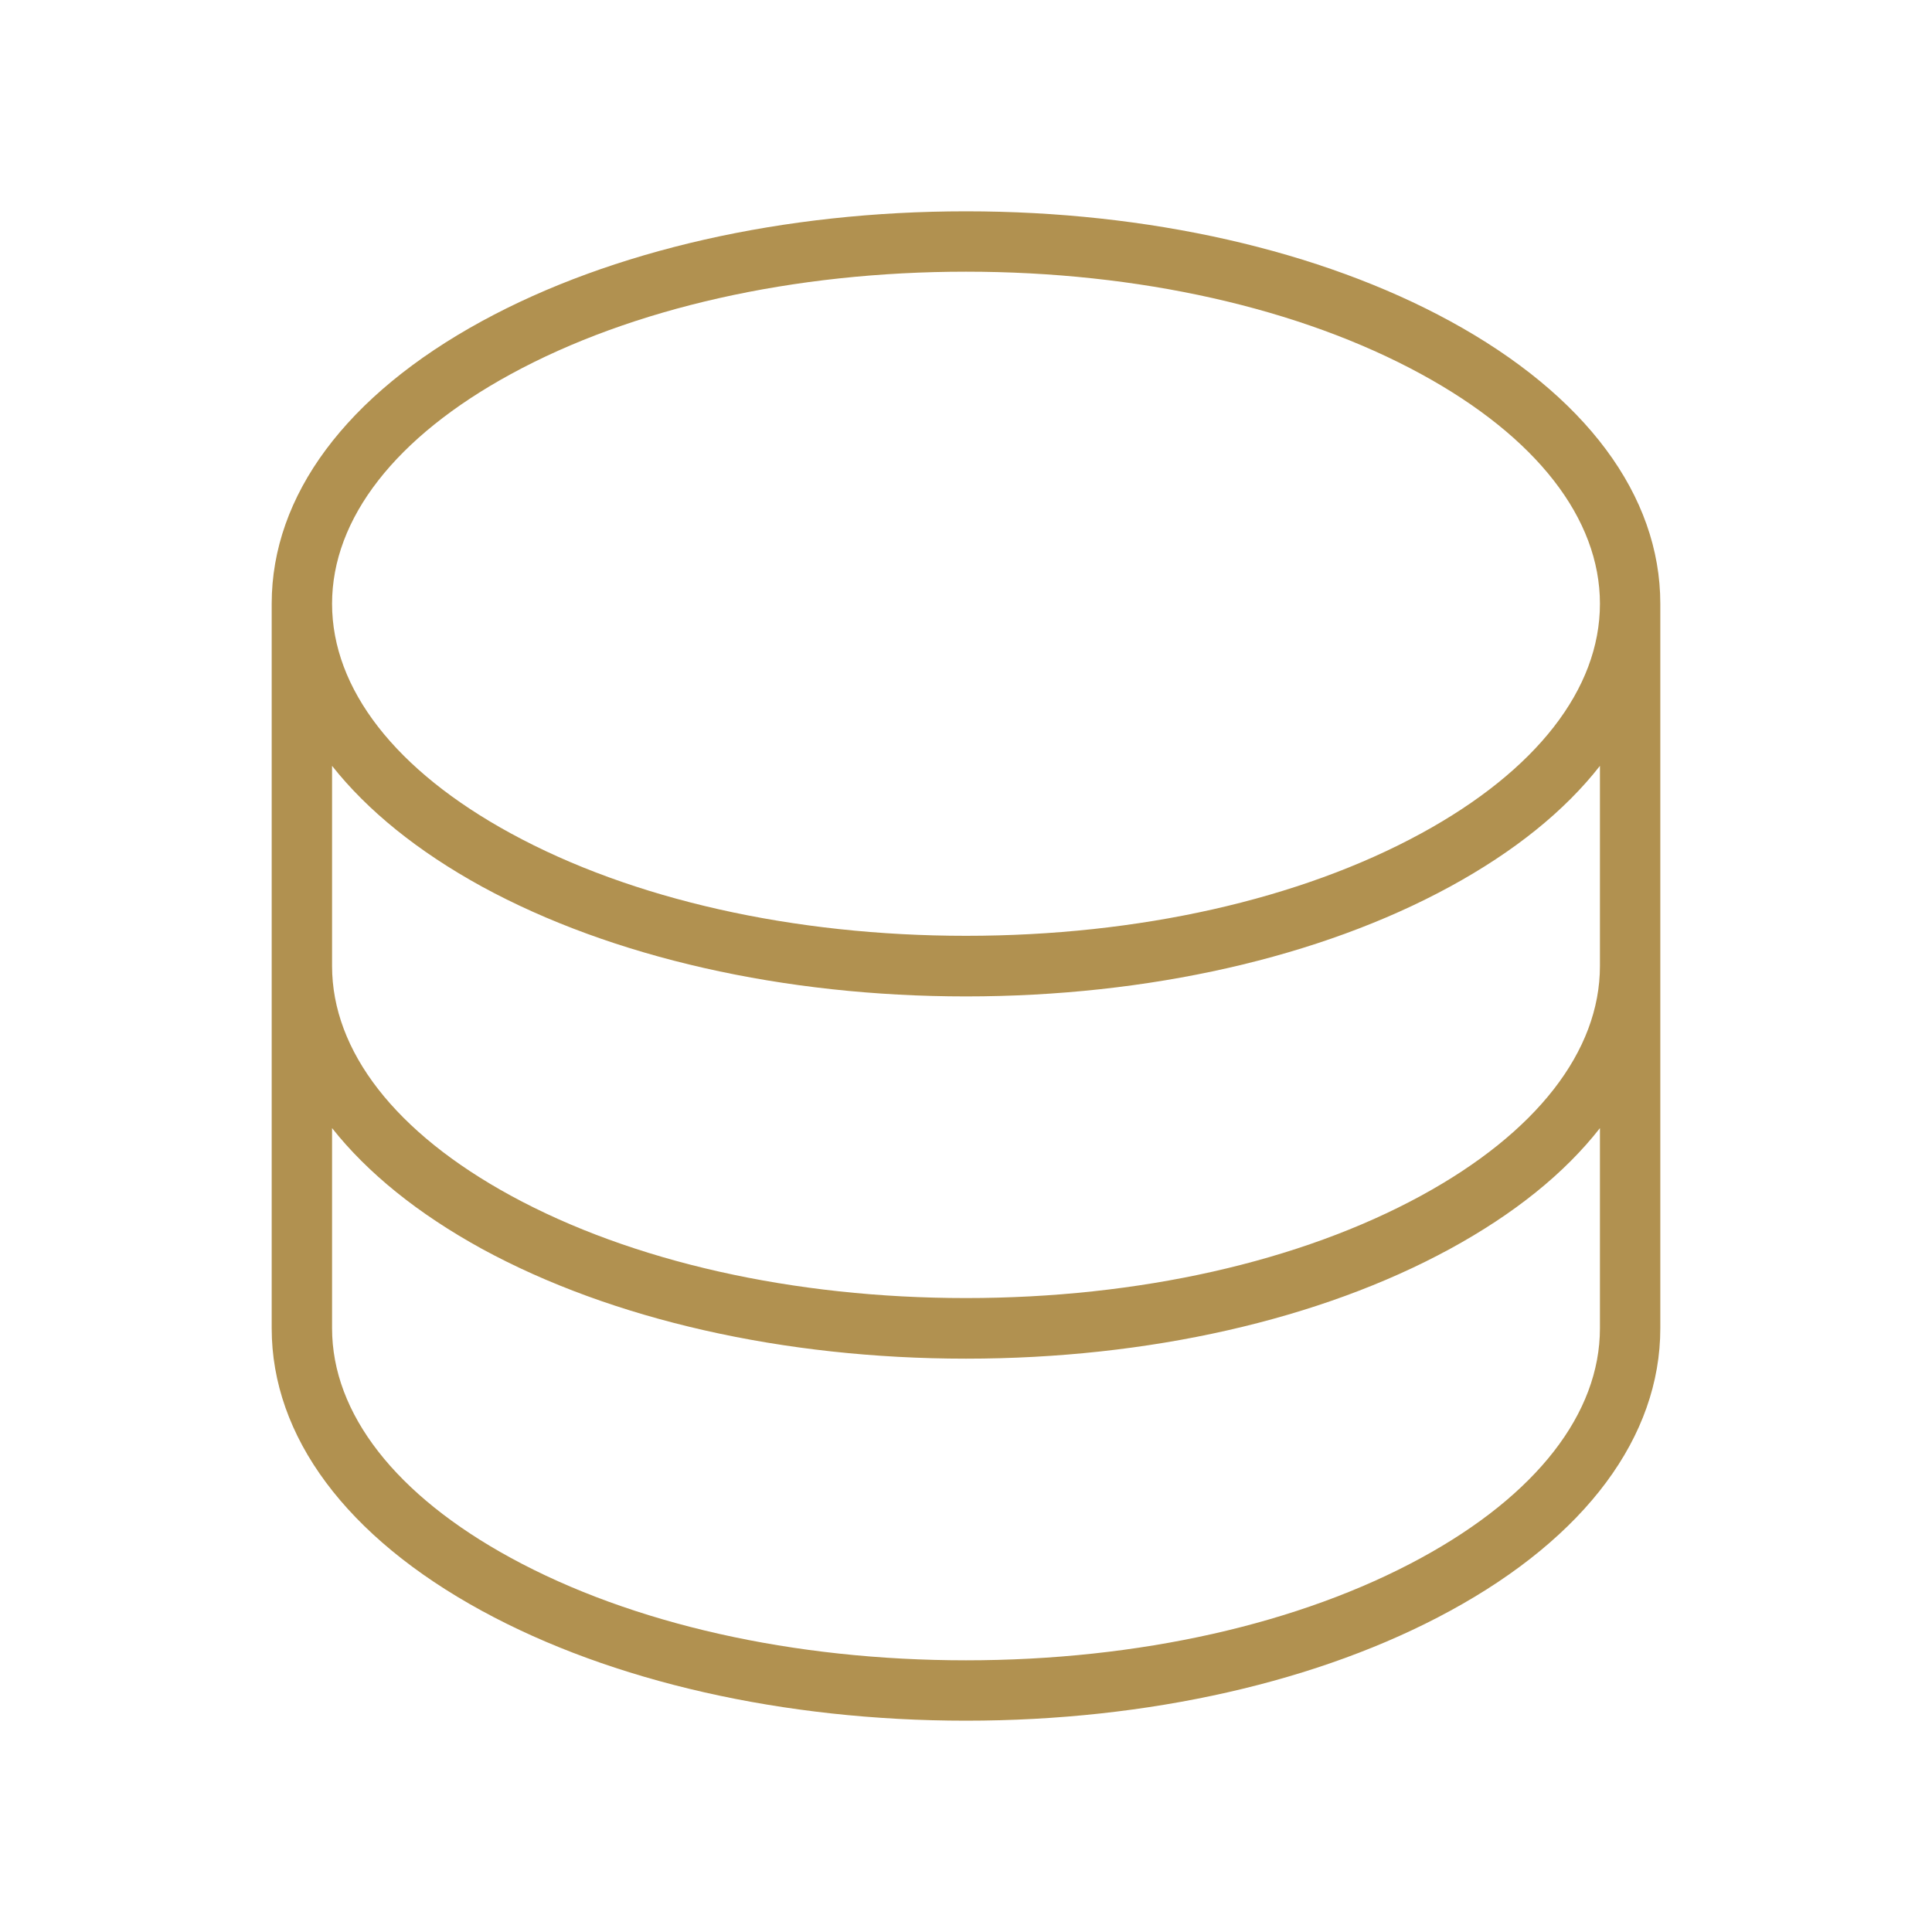
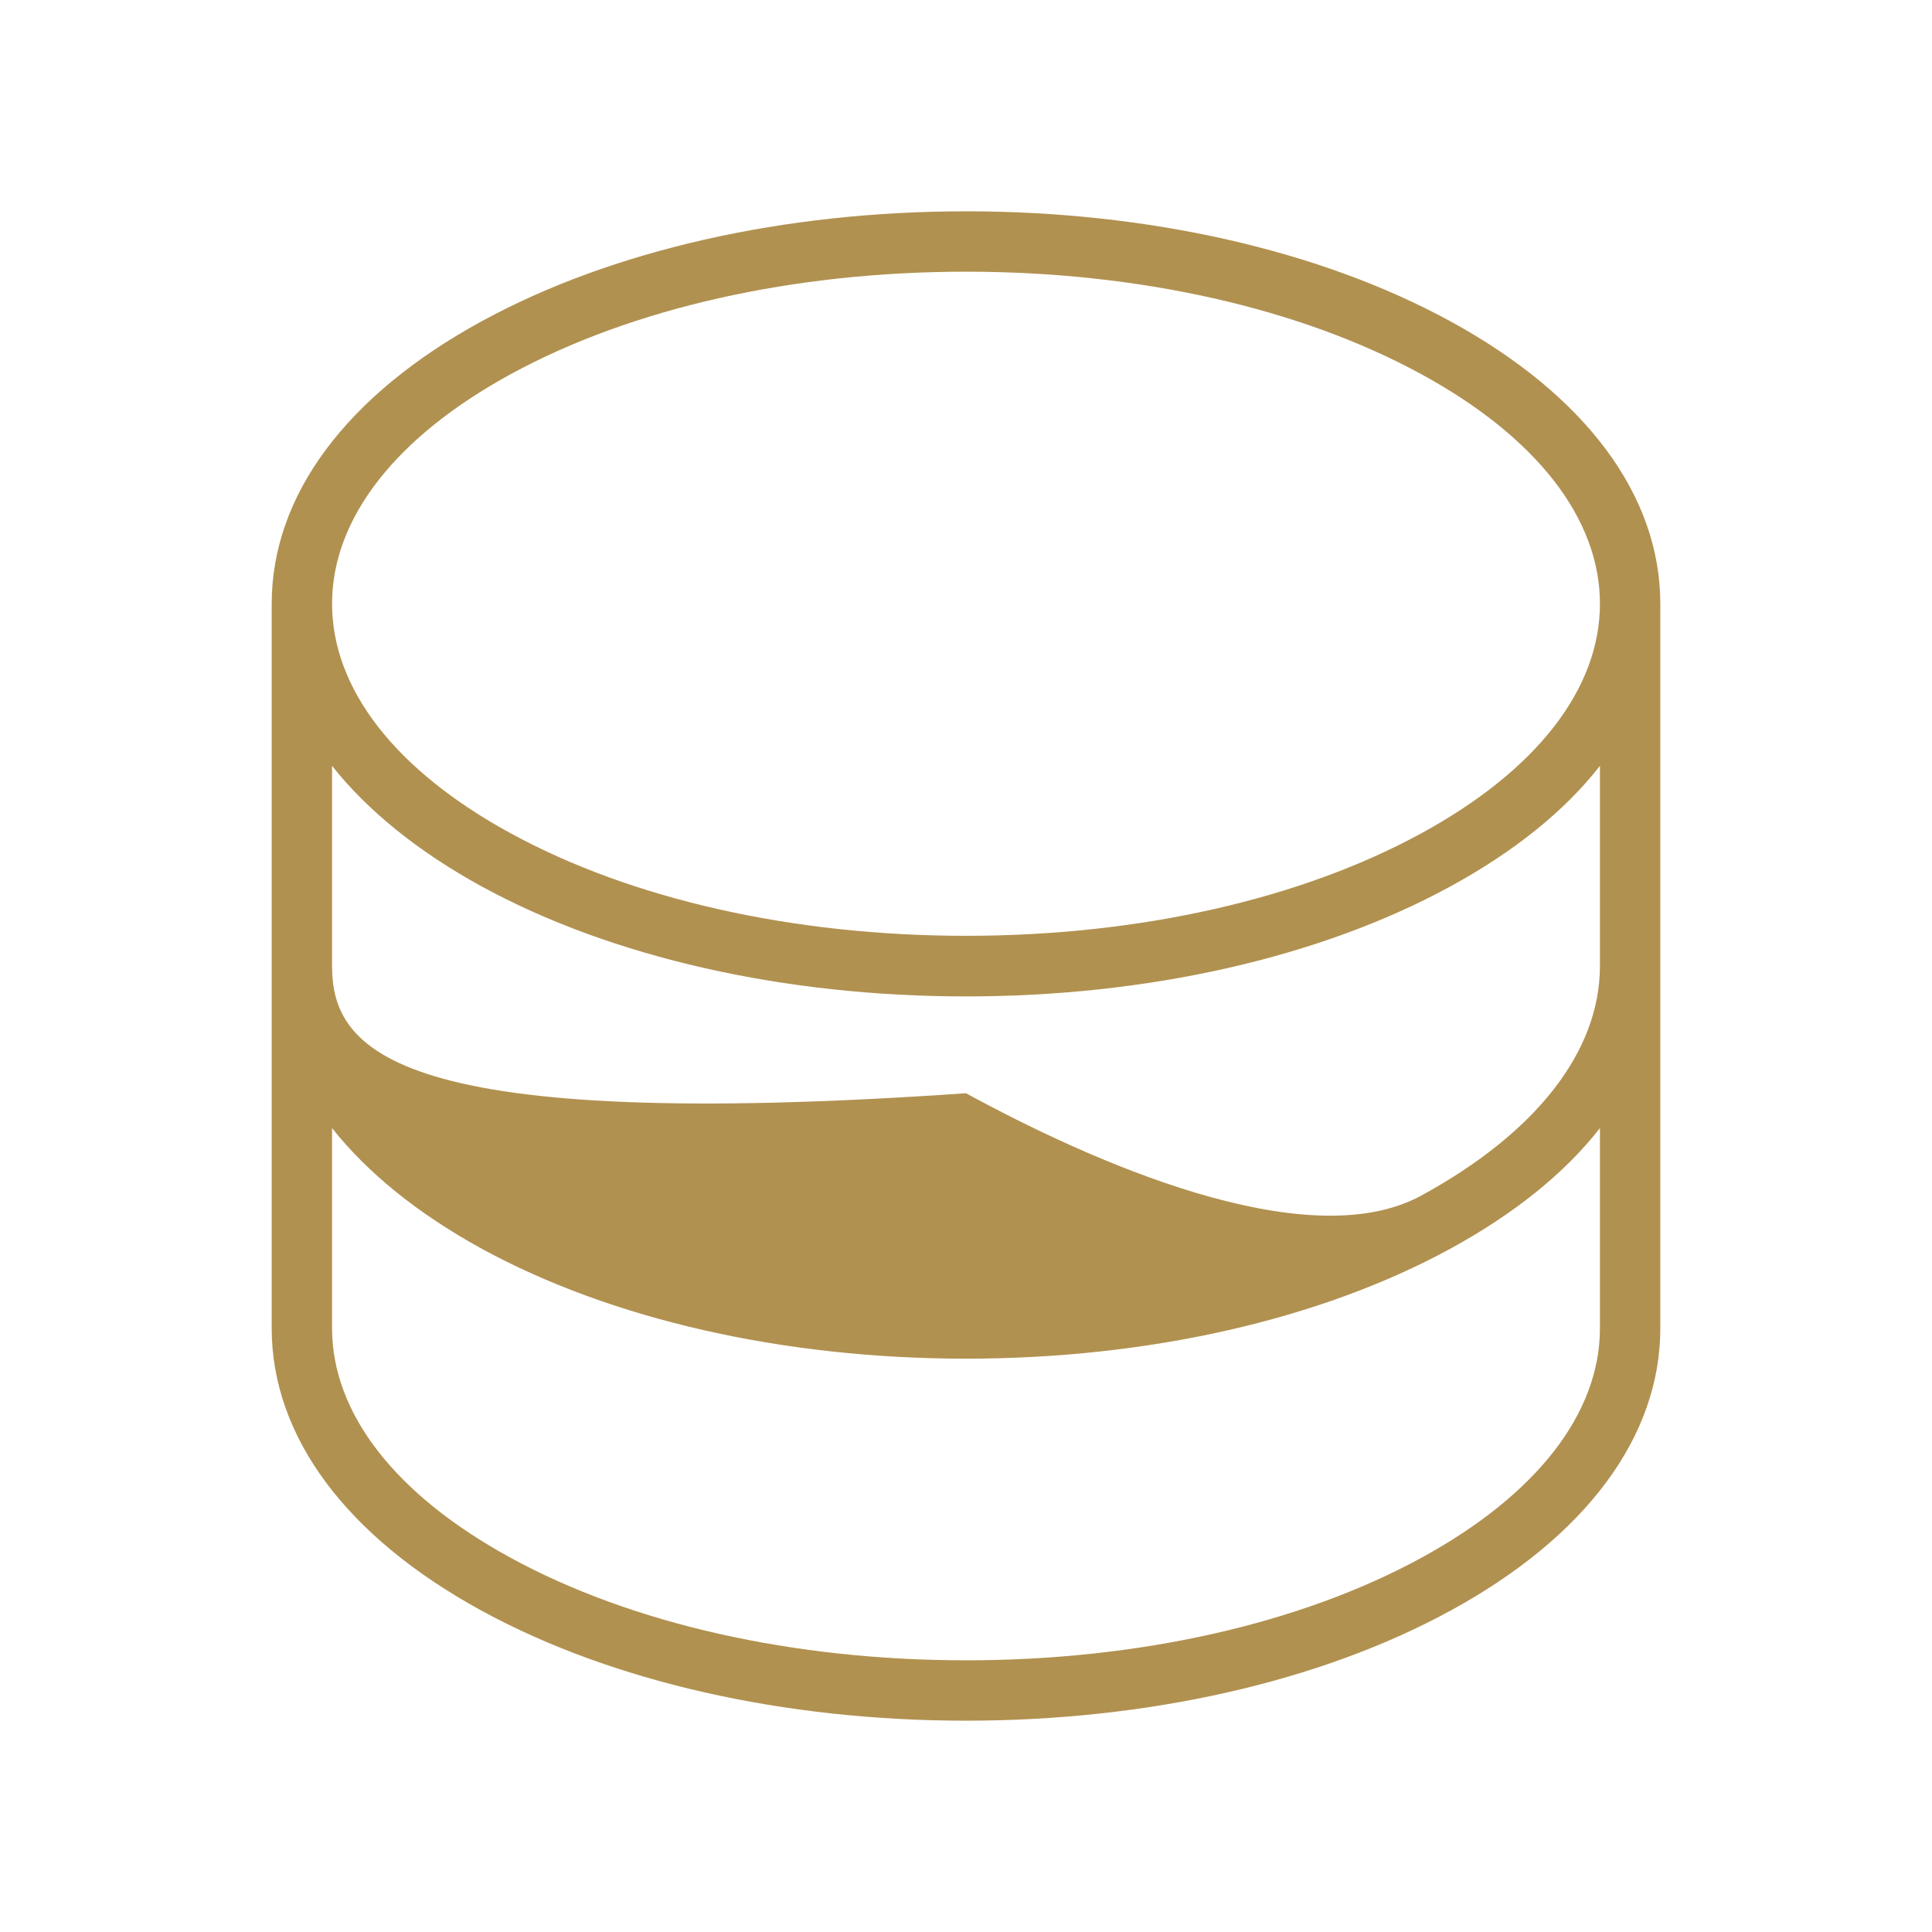
<svg xmlns="http://www.w3.org/2000/svg" width="256" height="256" viewBox="0 0 256 256">
-   <path fill="#b19150" d="M192.14 42.55C174.94 33.17 152.16 28 128 28s-46.94 5.17-64.14 14.55C45.89 52.35 36 65.65 36 80v96c0 14.35 9.89 27.65 27.86 37.45c17.2 9.38 40 14.55 64.14 14.55s46.94-5.17 64.14-14.55c18-9.8 27.86-23.1 27.86-37.45V80c0-14.35-9.89-27.65-27.86-37.45M212 176c0 11.29-8.41 22.1-23.69 30.43C172.27 215.18 150.85 220 128 220s-44.27-4.82-60.31-13.57C52.41 198.1 44 187.29 44 176v-26.52c4.69 5.93 11.37 11.34 19.86 16c17.2 9.38 40 14.55 64.14 14.55s46.94-5.17 64.14-14.55c8.49-4.63 15.17-10 19.86-16Zm0-48c0 11.29-8.41 22.1-23.69 30.43C172.27 167.18 150.85 172 128 172s-44.27-4.82-60.31-13.57C52.41 150.1 44 139.29 44 128v-26.52c4.69 5.93 11.37 11.34 19.86 16c17.2 9.38 40 14.55 64.14 14.55s46.94-5.17 64.14-14.55c8.49-4.63 15.17-10 19.86-16Zm-23.69-17.57C172.27 119.18 150.85 124 128 124s-44.27-4.82-60.31-13.57C52.41 102.1 44 91.29 44 80s8.41-22.1 23.69-30.43C83.73 40.82 105.15 36 128 36s44.27 4.82 60.31 13.57C203.59 57.9 212 68.71 212 80s-8.41 22.1-23.69 30.43" />
+   <path fill="#b19150" d="M192.14 42.55C174.94 33.17 152.16 28 128 28s-46.94 5.17-64.14 14.55C45.89 52.35 36 65.65 36 80v96c0 14.35 9.89 27.65 27.86 37.45c17.2 9.38 40 14.55 64.14 14.55s46.94-5.17 64.14-14.55c18-9.8 27.86-23.1 27.86-37.45V80c0-14.35-9.89-27.65-27.86-37.45M212 176c0 11.29-8.41 22.1-23.69 30.43C172.27 215.18 150.85 220 128 220s-44.27-4.82-60.31-13.57C52.41 198.1 44 187.29 44 176v-26.52c4.69 5.93 11.37 11.34 19.86 16c17.2 9.38 40 14.55 64.14 14.55s46.94-5.17 64.14-14.55c8.49-4.63 15.17-10 19.86-16Zm0-48c0 11.29-8.41 22.1-23.69 30.43s-44.27-4.82-60.31-13.57C52.41 150.1 44 139.29 44 128v-26.52c4.69 5.93 11.37 11.34 19.86 16c17.2 9.38 40 14.55 64.14 14.55s46.94-5.17 64.14-14.55c8.49-4.63 15.17-10 19.86-16Zm-23.69-17.57C172.27 119.18 150.85 124 128 124s-44.27-4.82-60.31-13.57C52.41 102.1 44 91.29 44 80s8.41-22.1 23.69-30.43C83.73 40.82 105.15 36 128 36s44.27 4.82 60.31 13.57C203.59 57.9 212 68.71 212 80s-8.41 22.1-23.69 30.43" />
</svg>